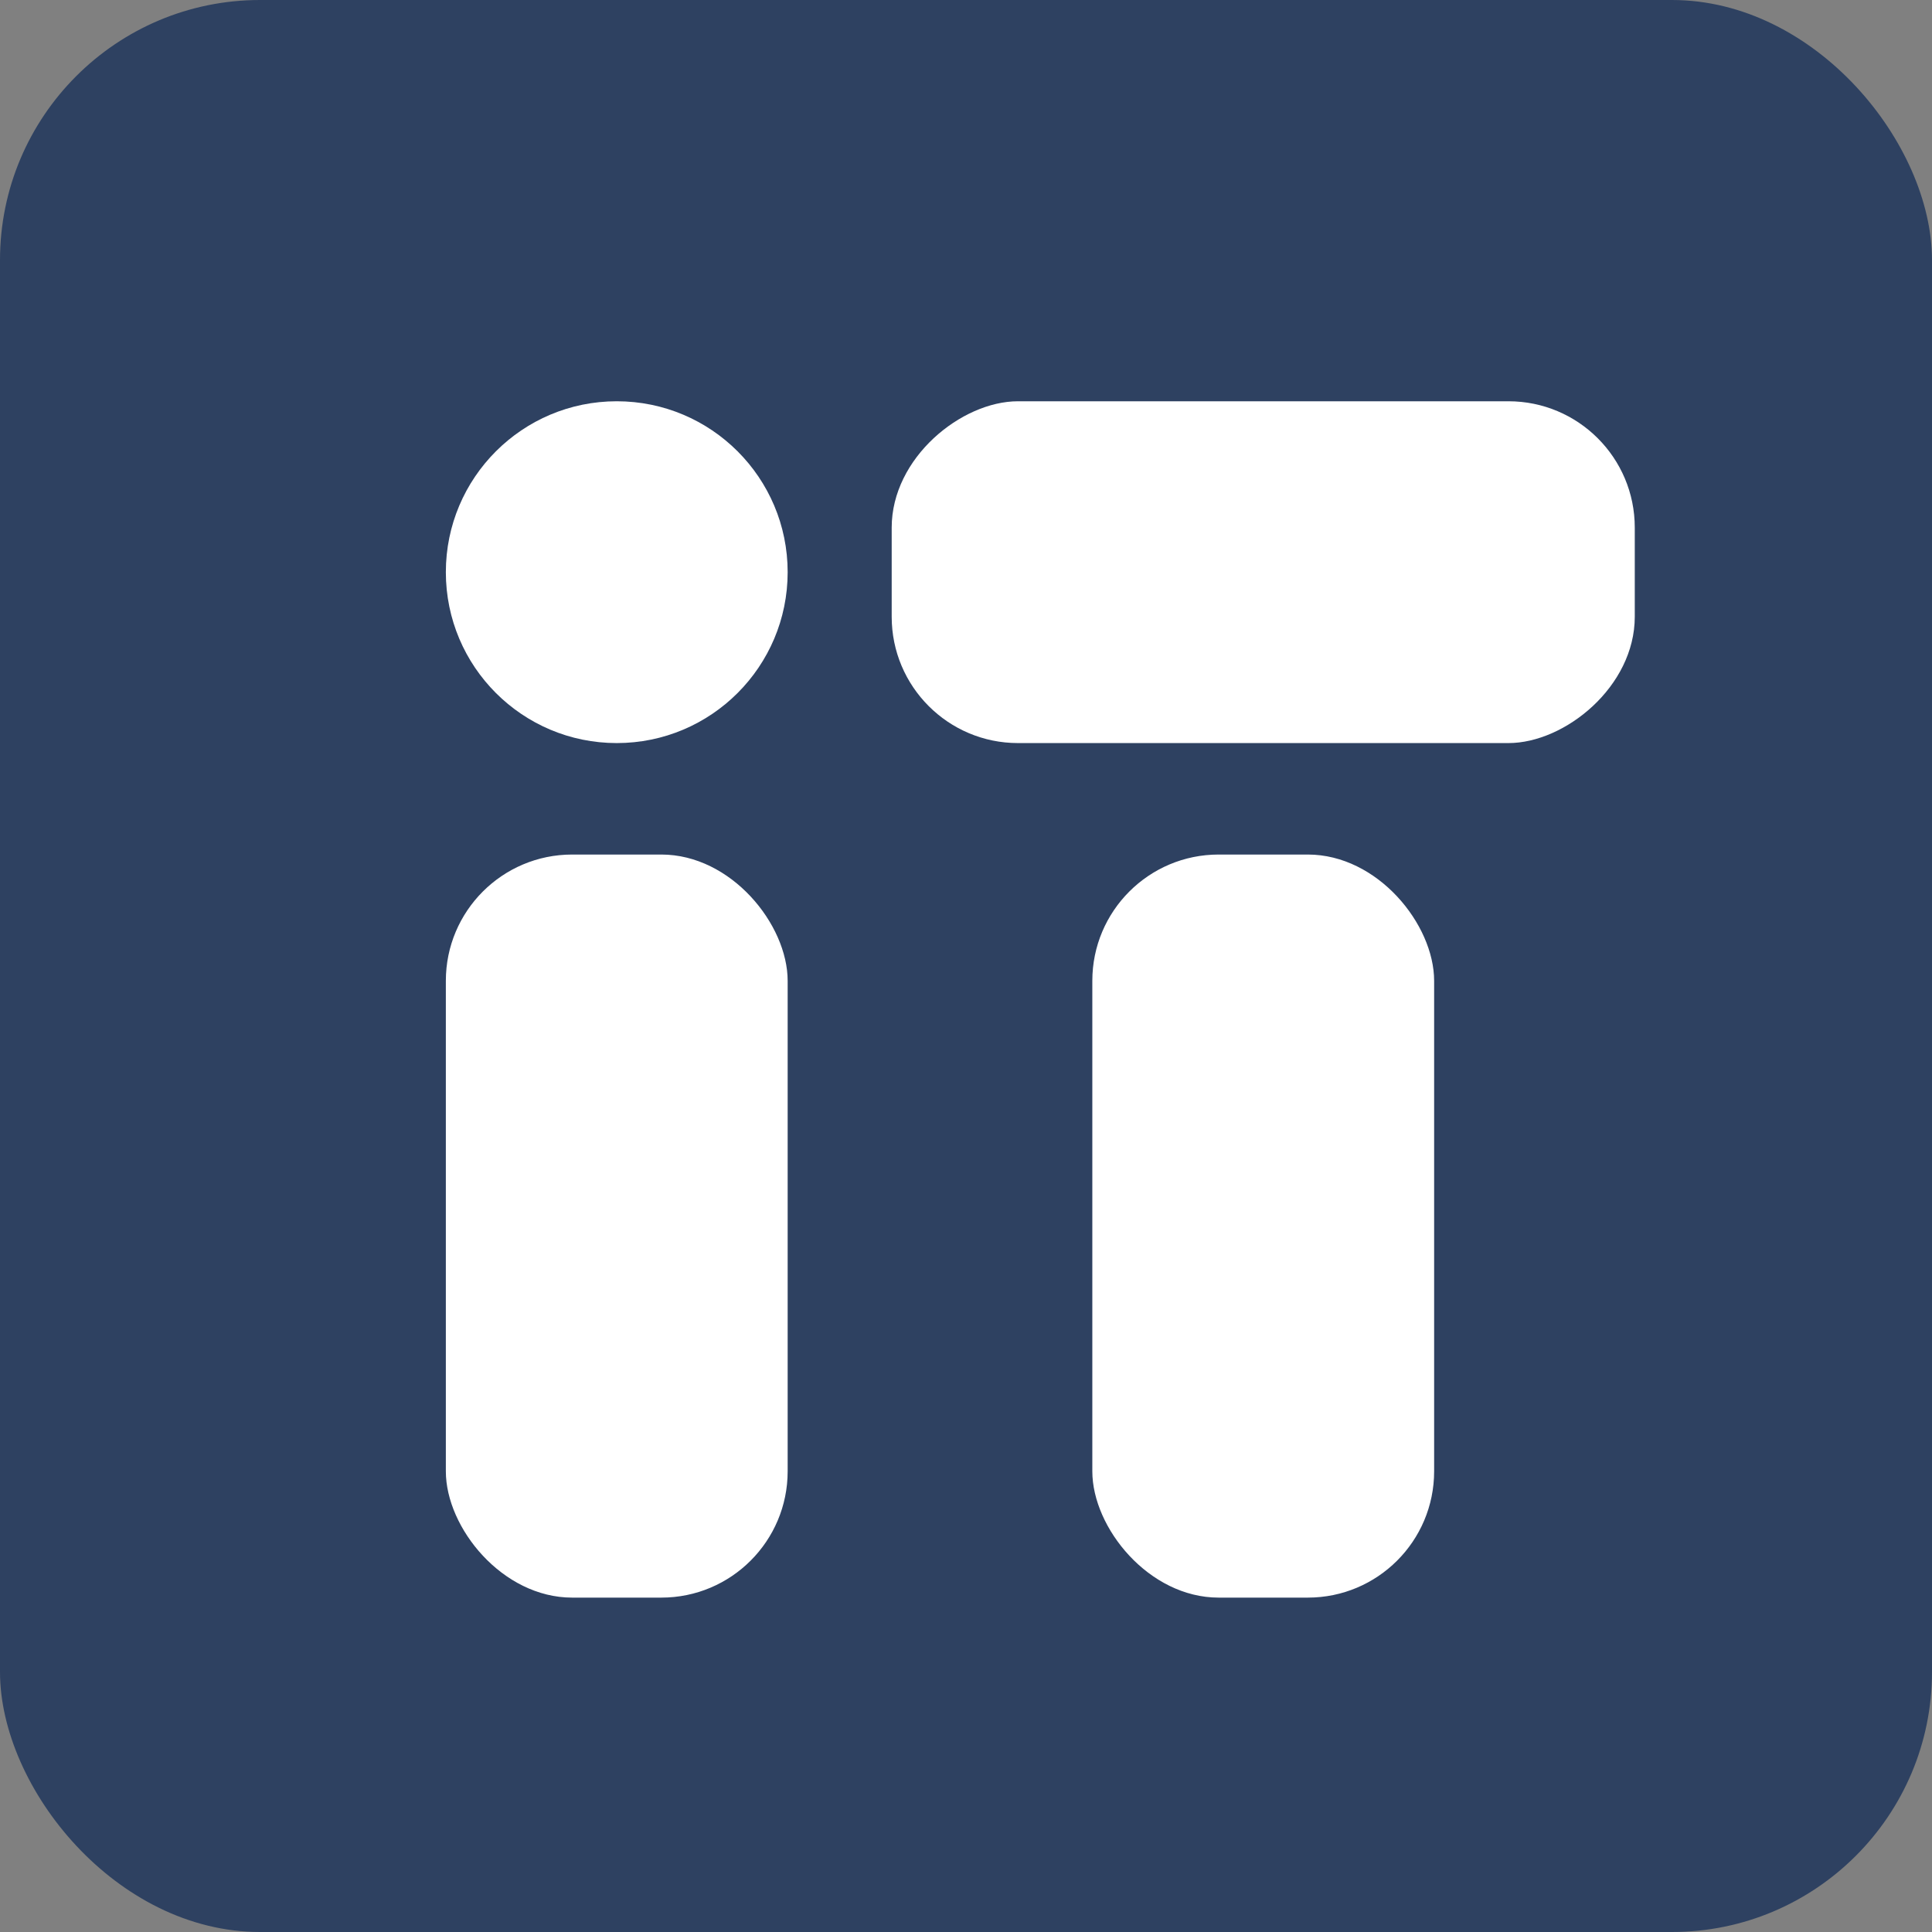
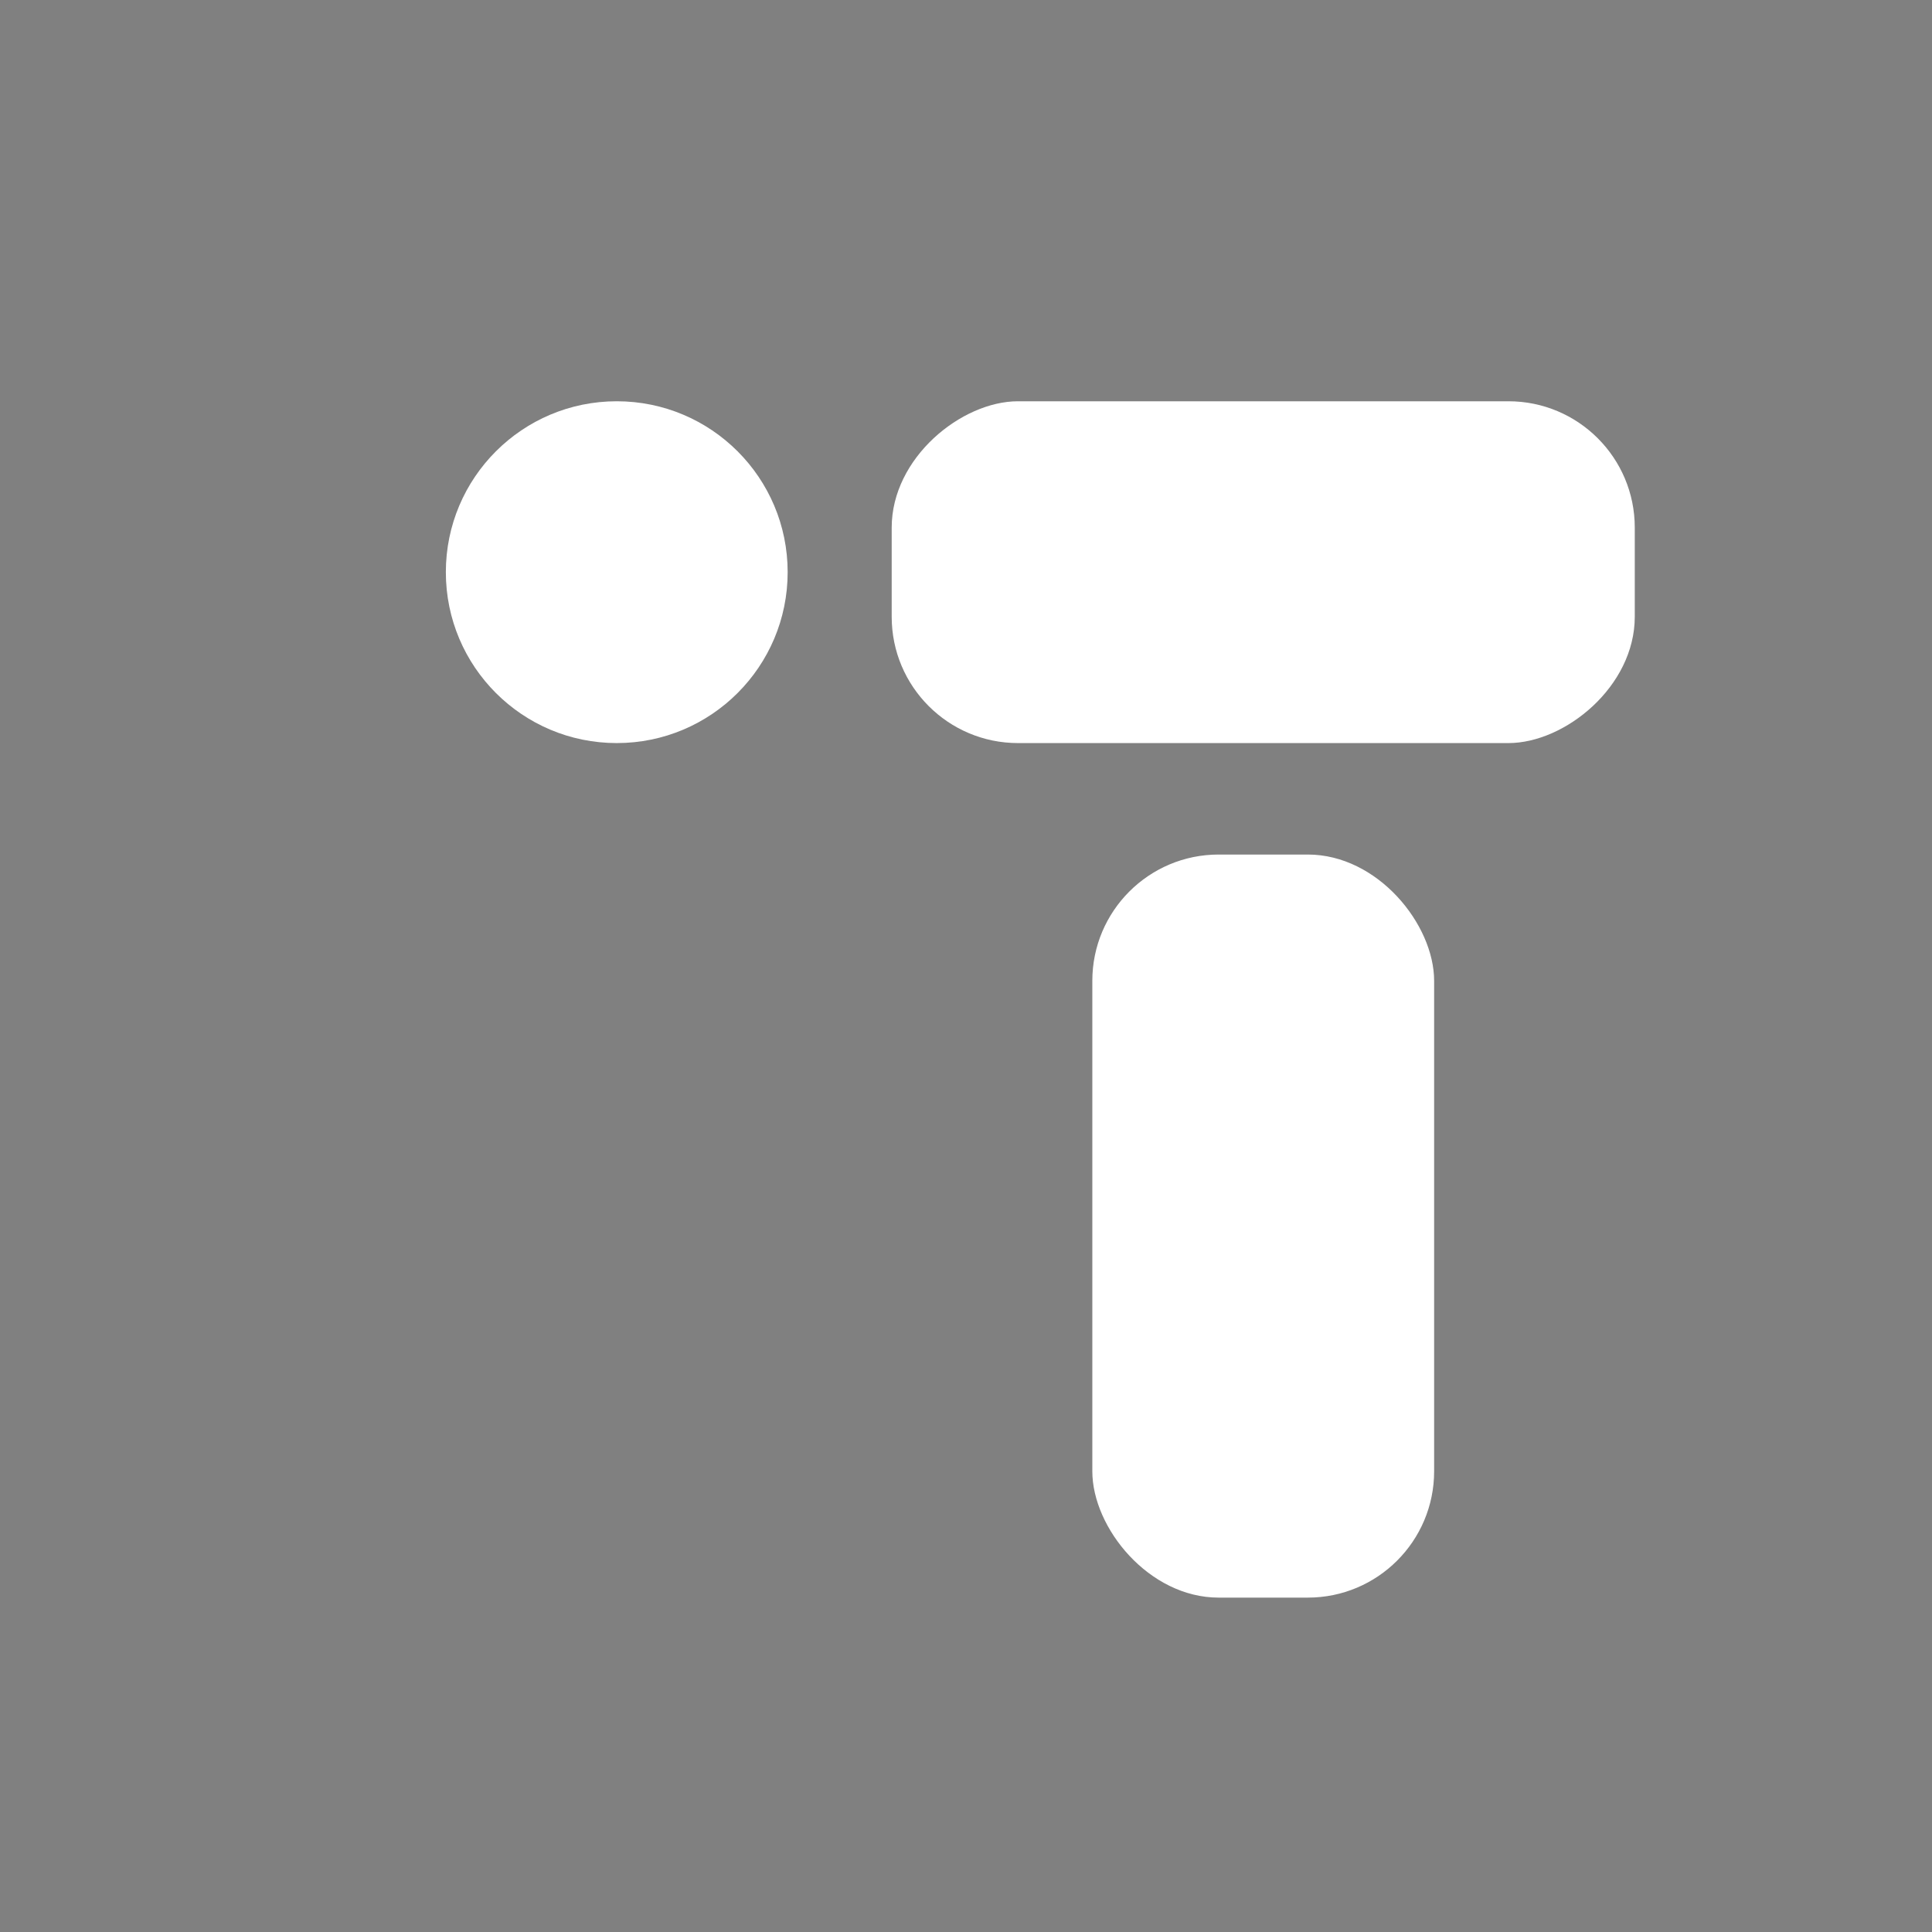
<svg xmlns="http://www.w3.org/2000/svg" width="260" height="260" viewBox="0 0 260 260" fill="none">
  <rect x="0" y="0" width="260" height="260" fill="#808080" stroke="none" />
-   <rect width="260" height="260" rx="35" fill="#2E4161" />
  <circle cx="83" cy="77" r="23" fill="white" />
-   <rect x="60" y="115" width="46" height="100" rx="17" fill="white" />
  <rect x="147" y="115" width="46" height="100" rx="17" fill="white" />
  <rect x="120" y="100" width="46" height="100" rx="17" transform="rotate(-90 120 100)" fill="white" />
</svg>